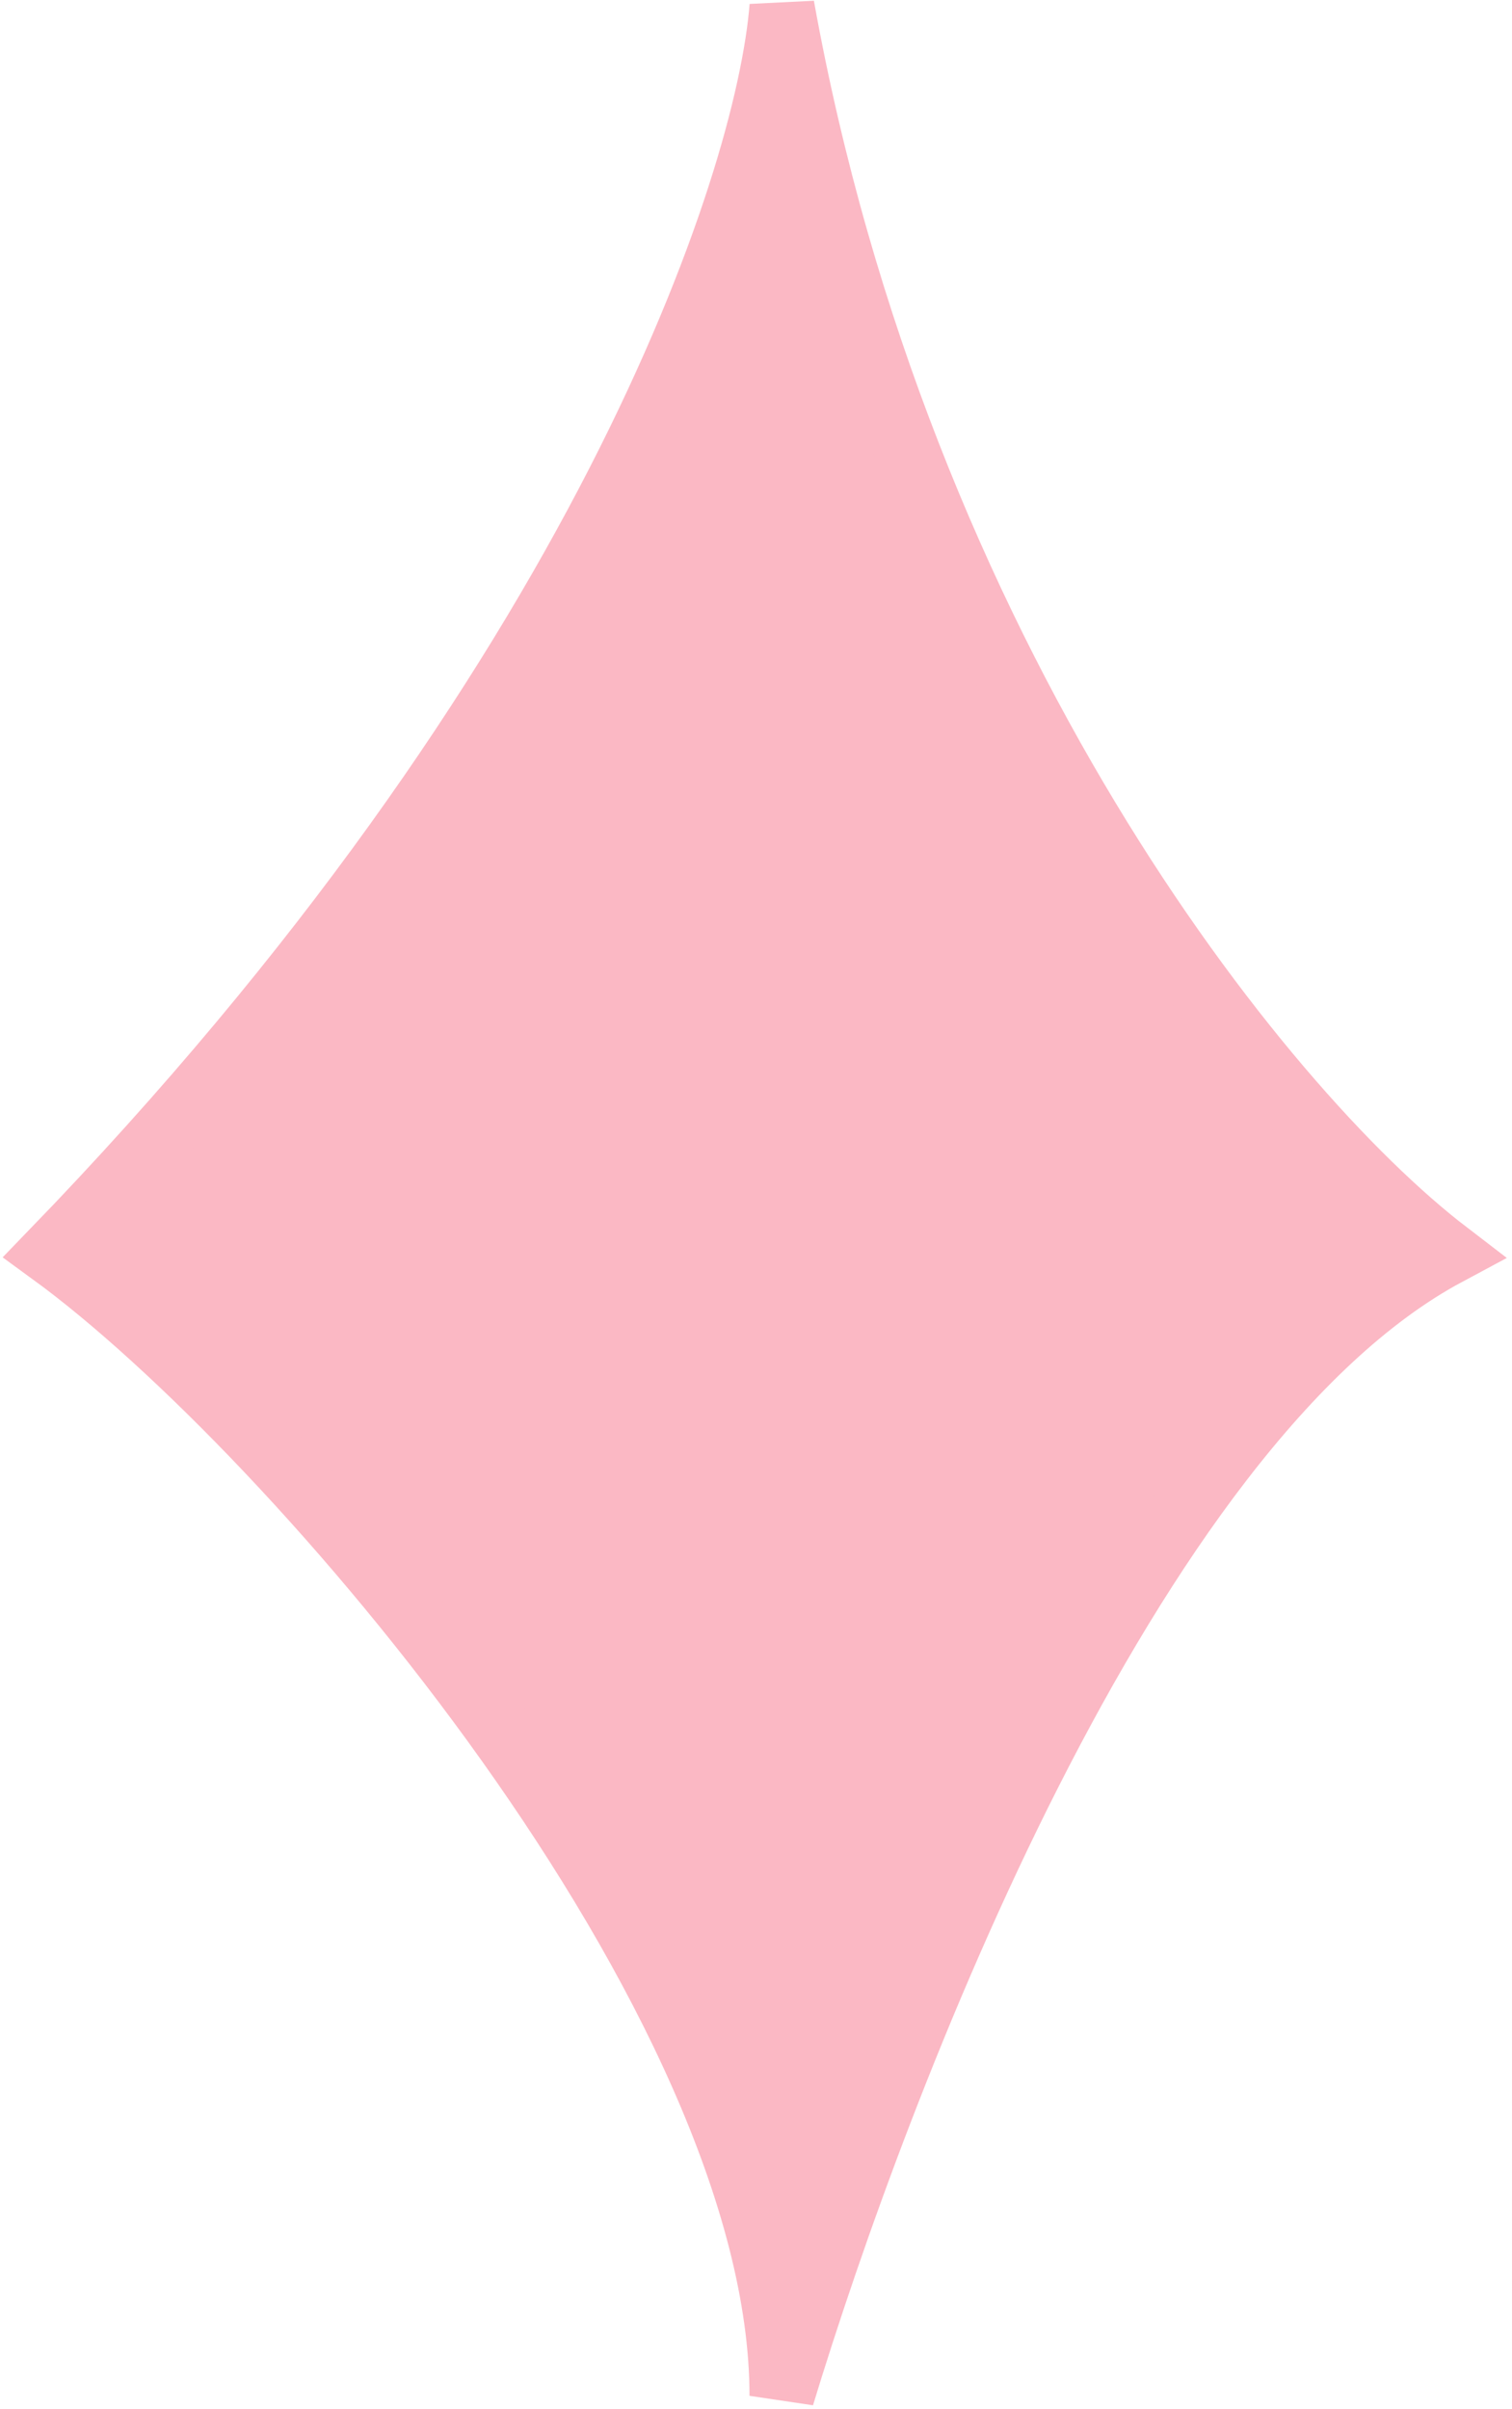
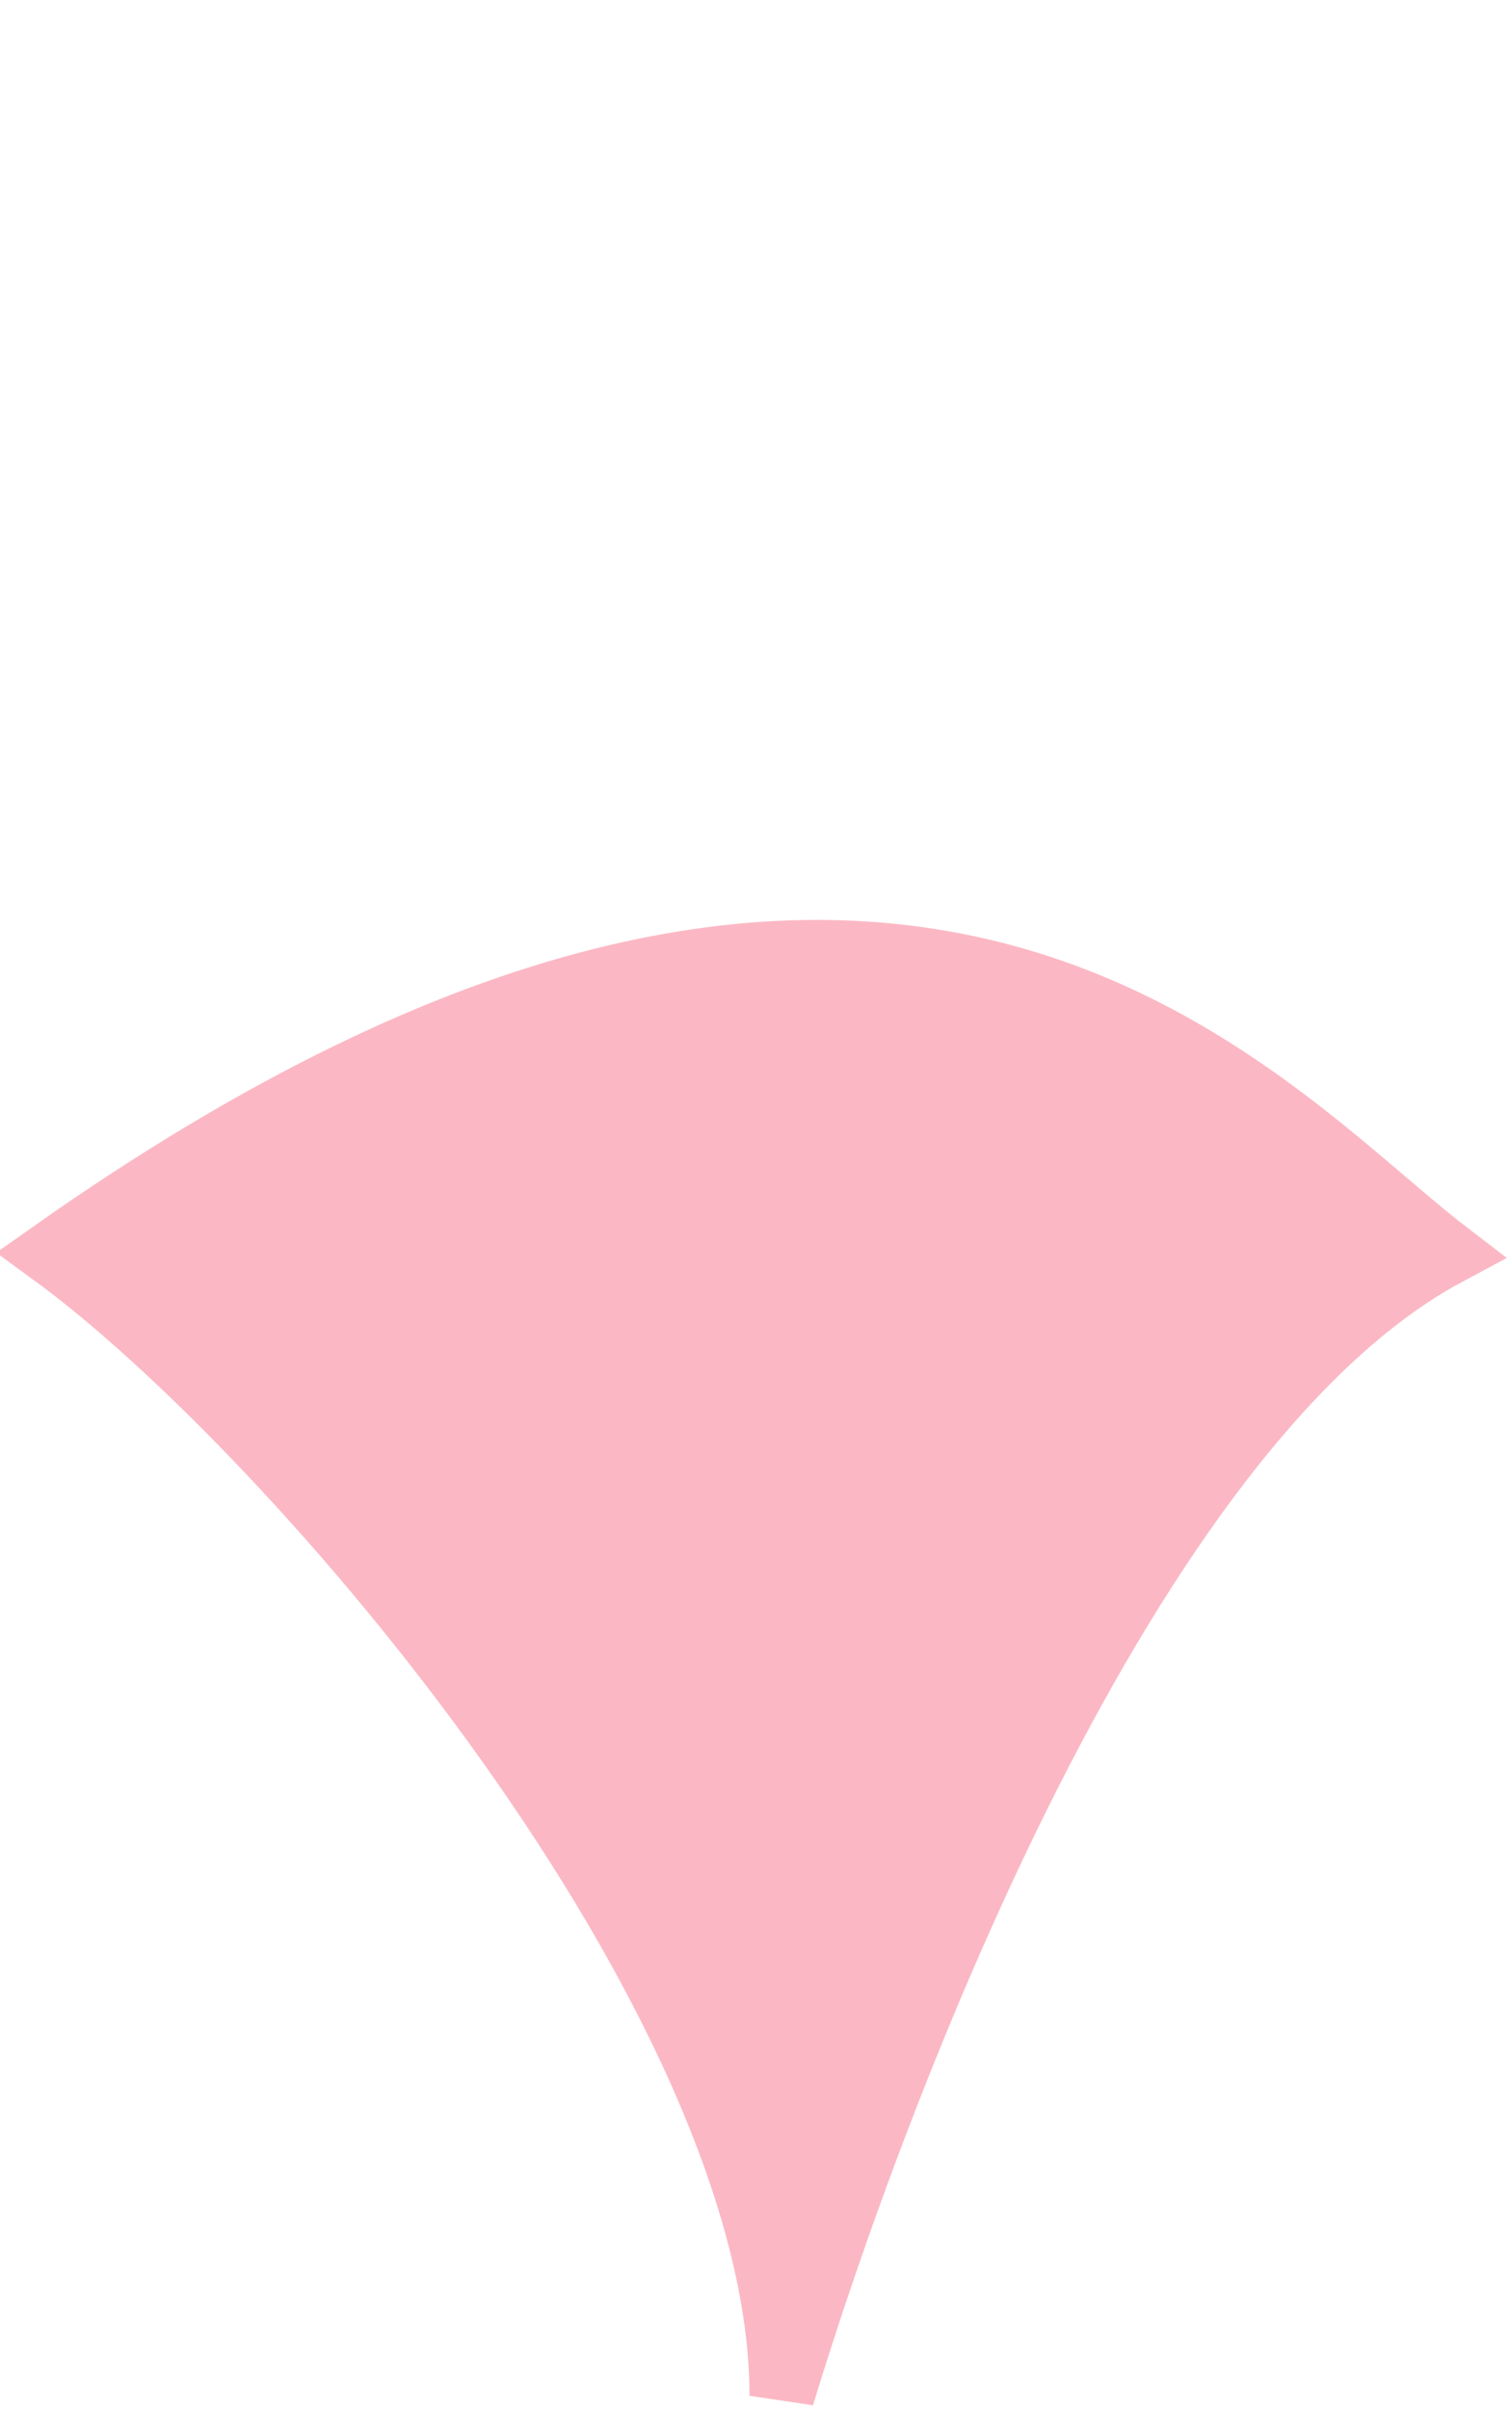
<svg xmlns="http://www.w3.org/2000/svg" width="233" height="371" viewBox="0 0 233 371" fill="none">
-   <path d="M8 193C92.8 105.4 118.333 28.5 120.5 1C138.5 101 193.833 170.667 223 193C173.5 219.5 135.167 320.833 120.5 369C120.5 307.8 45.5 220.333 8 193Z" fill="#FBB8C4" stroke="#FBB8C4" stroke-width="10" />
+   <path d="M8 193C138.5 101 193.833 170.667 223 193C173.5 219.5 135.167 320.833 120.5 369C120.5 307.8 45.5 220.333 8 193Z" fill="#FBB8C4" stroke="#FBB8C4" stroke-width="10" />
</svg>